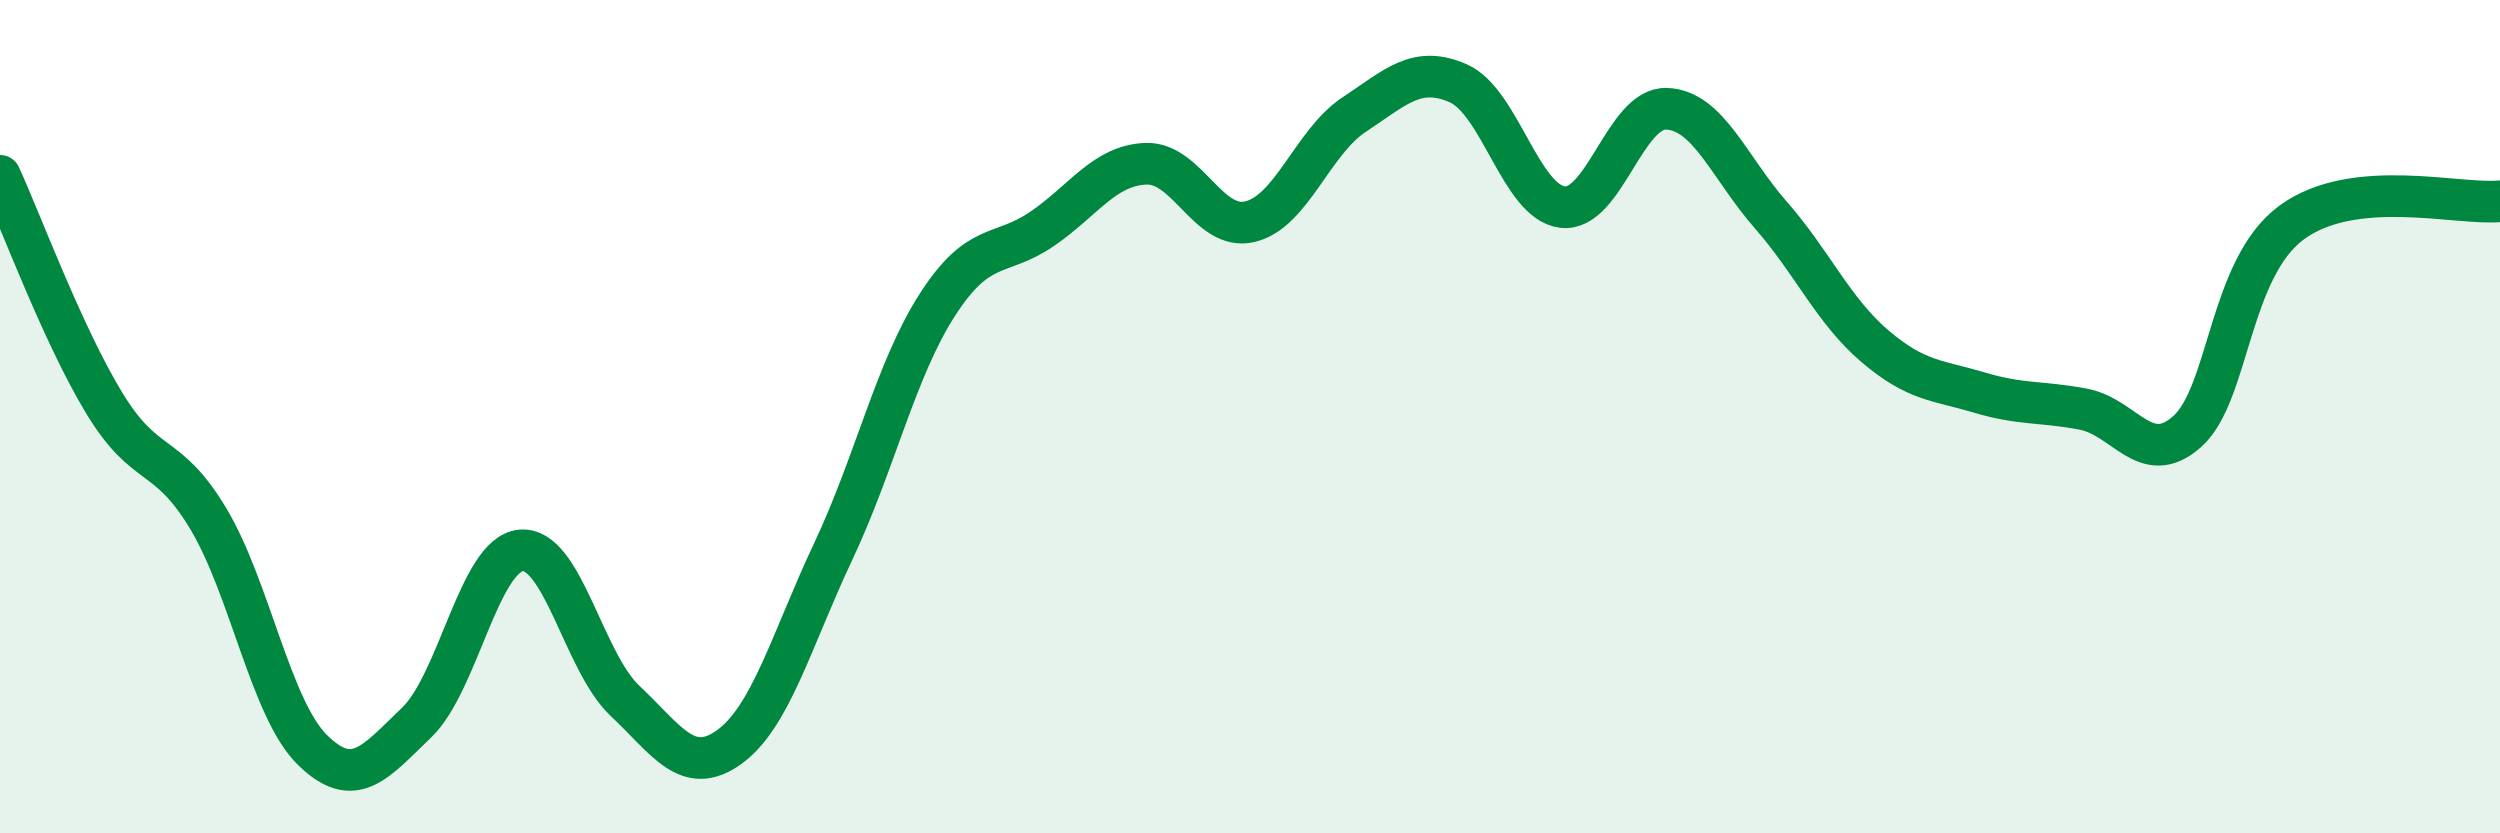
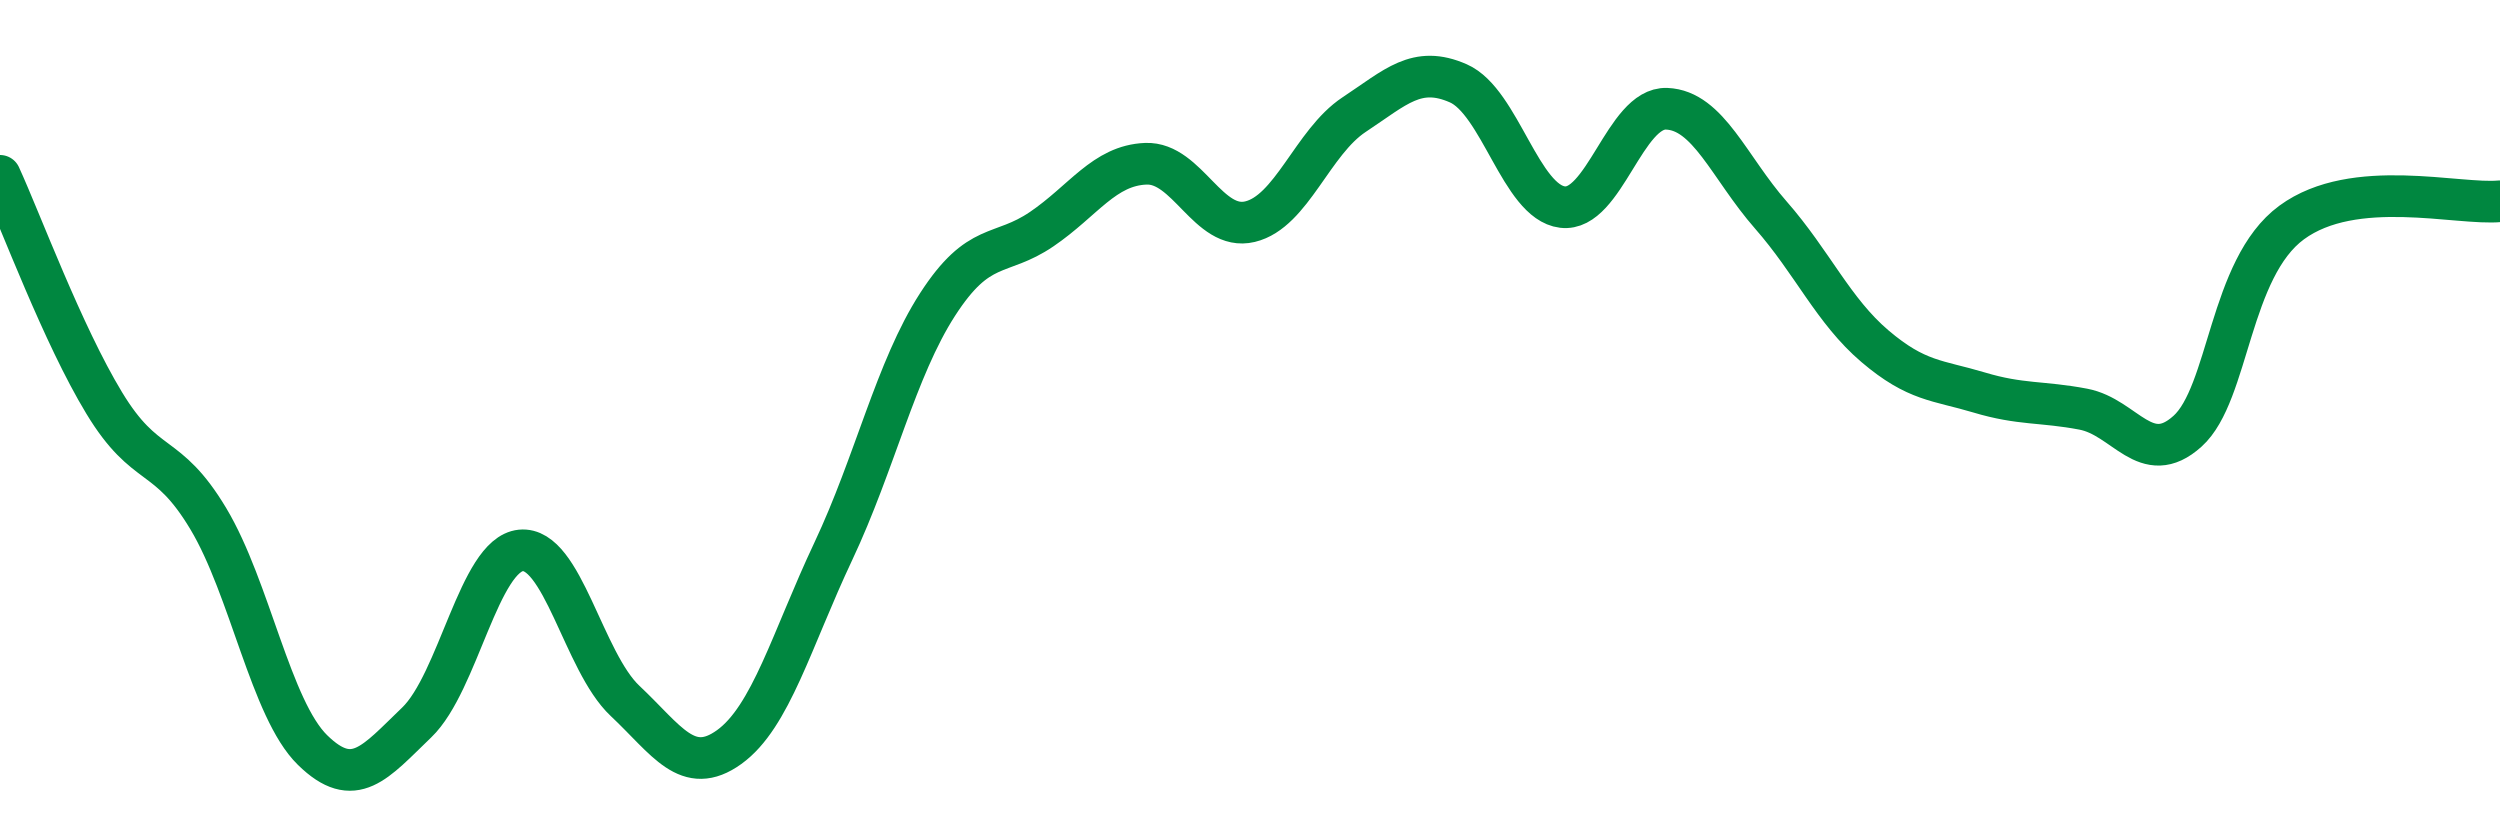
<svg xmlns="http://www.w3.org/2000/svg" width="60" height="20" viewBox="0 0 60 20">
-   <path d="M 0,4.22 C 0.5,5.31 1.5,8.02 2.5,9.67 C 3.5,11.32 4,10.78 5,12.45 C 6,14.12 6.5,17.02 7.5,18 C 8.5,18.98 9,18.3 10,17.34 C 11,16.38 11.5,13.31 12.5,13.21 C 13.5,13.11 14,15.88 15,16.82 C 16,17.76 16.5,18.65 17.5,17.93 C 18.5,17.21 19,15.35 20,13.23 C 21,11.11 21.5,8.86 22.5,7.31 C 23.5,5.76 24,6.18 25,5.5 C 26,4.82 26.5,3.97 27.5,3.93 C 28.5,3.89 29,5.56 30,5.32 C 31,5.08 31.5,3.41 32.5,2.75 C 33.5,2.09 34,1.56 35,2 C 36,2.44 36.5,4.85 37.5,4.97 C 38.5,5.09 39,2.57 40,2.61 C 41,2.65 41.5,4.02 42.5,5.16 C 43.5,6.3 44,7.46 45,8.31 C 46,9.16 46.5,9.12 47.5,9.42 C 48.5,9.72 49,9.63 50,9.82 C 51,10.01 51.5,11.25 52.5,10.35 C 53.5,9.45 53.5,6.44 55,5.34 C 56.5,4.24 59,4.93 60,4.83L60 20L0 20Z" fill="#008740" opacity="0.1" stroke-linecap="round" stroke-linejoin="round" />
  <path d="M 0,4.22 C 0.5,5.31 1.5,8.02 2.5,9.67 C 3.5,11.32 4,10.78 5,12.45 C 6,14.12 6.5,17.02 7.5,18 C 8.5,18.98 9,18.3 10,17.34 C 11,16.38 11.5,13.31 12.5,13.21 C 13.5,13.11 14,15.88 15,16.82 C 16,17.76 16.5,18.65 17.5,17.93 C 18.5,17.21 19,15.35 20,13.23 C 21,11.11 21.5,8.86 22.5,7.31 C 23.5,5.76 24,6.18 25,5.5 C 26,4.82 26.5,3.97 27.5,3.93 C 28.5,3.89 29,5.56 30,5.32 C 31,5.08 31.5,3.41 32.5,2.75 C 33.5,2.09 34,1.56 35,2 C 36,2.44 36.5,4.85 37.5,4.97 C 38.5,5.09 39,2.57 40,2.61 C 41,2.65 41.5,4.02 42.5,5.16 C 43.5,6.3 44,7.46 45,8.31 C 46,9.16 46.5,9.12 47.5,9.42 C 48.5,9.72 49,9.63 50,9.82 C 51,10.01 51.5,11.25 52.5,10.35 C 53.5,9.45 53.5,6.44 55,5.34 C 56.5,4.24 59,4.93 60,4.83" stroke="#008740" stroke-width="1" fill="none" stroke-linecap="round" stroke-linejoin="round" />
</svg>